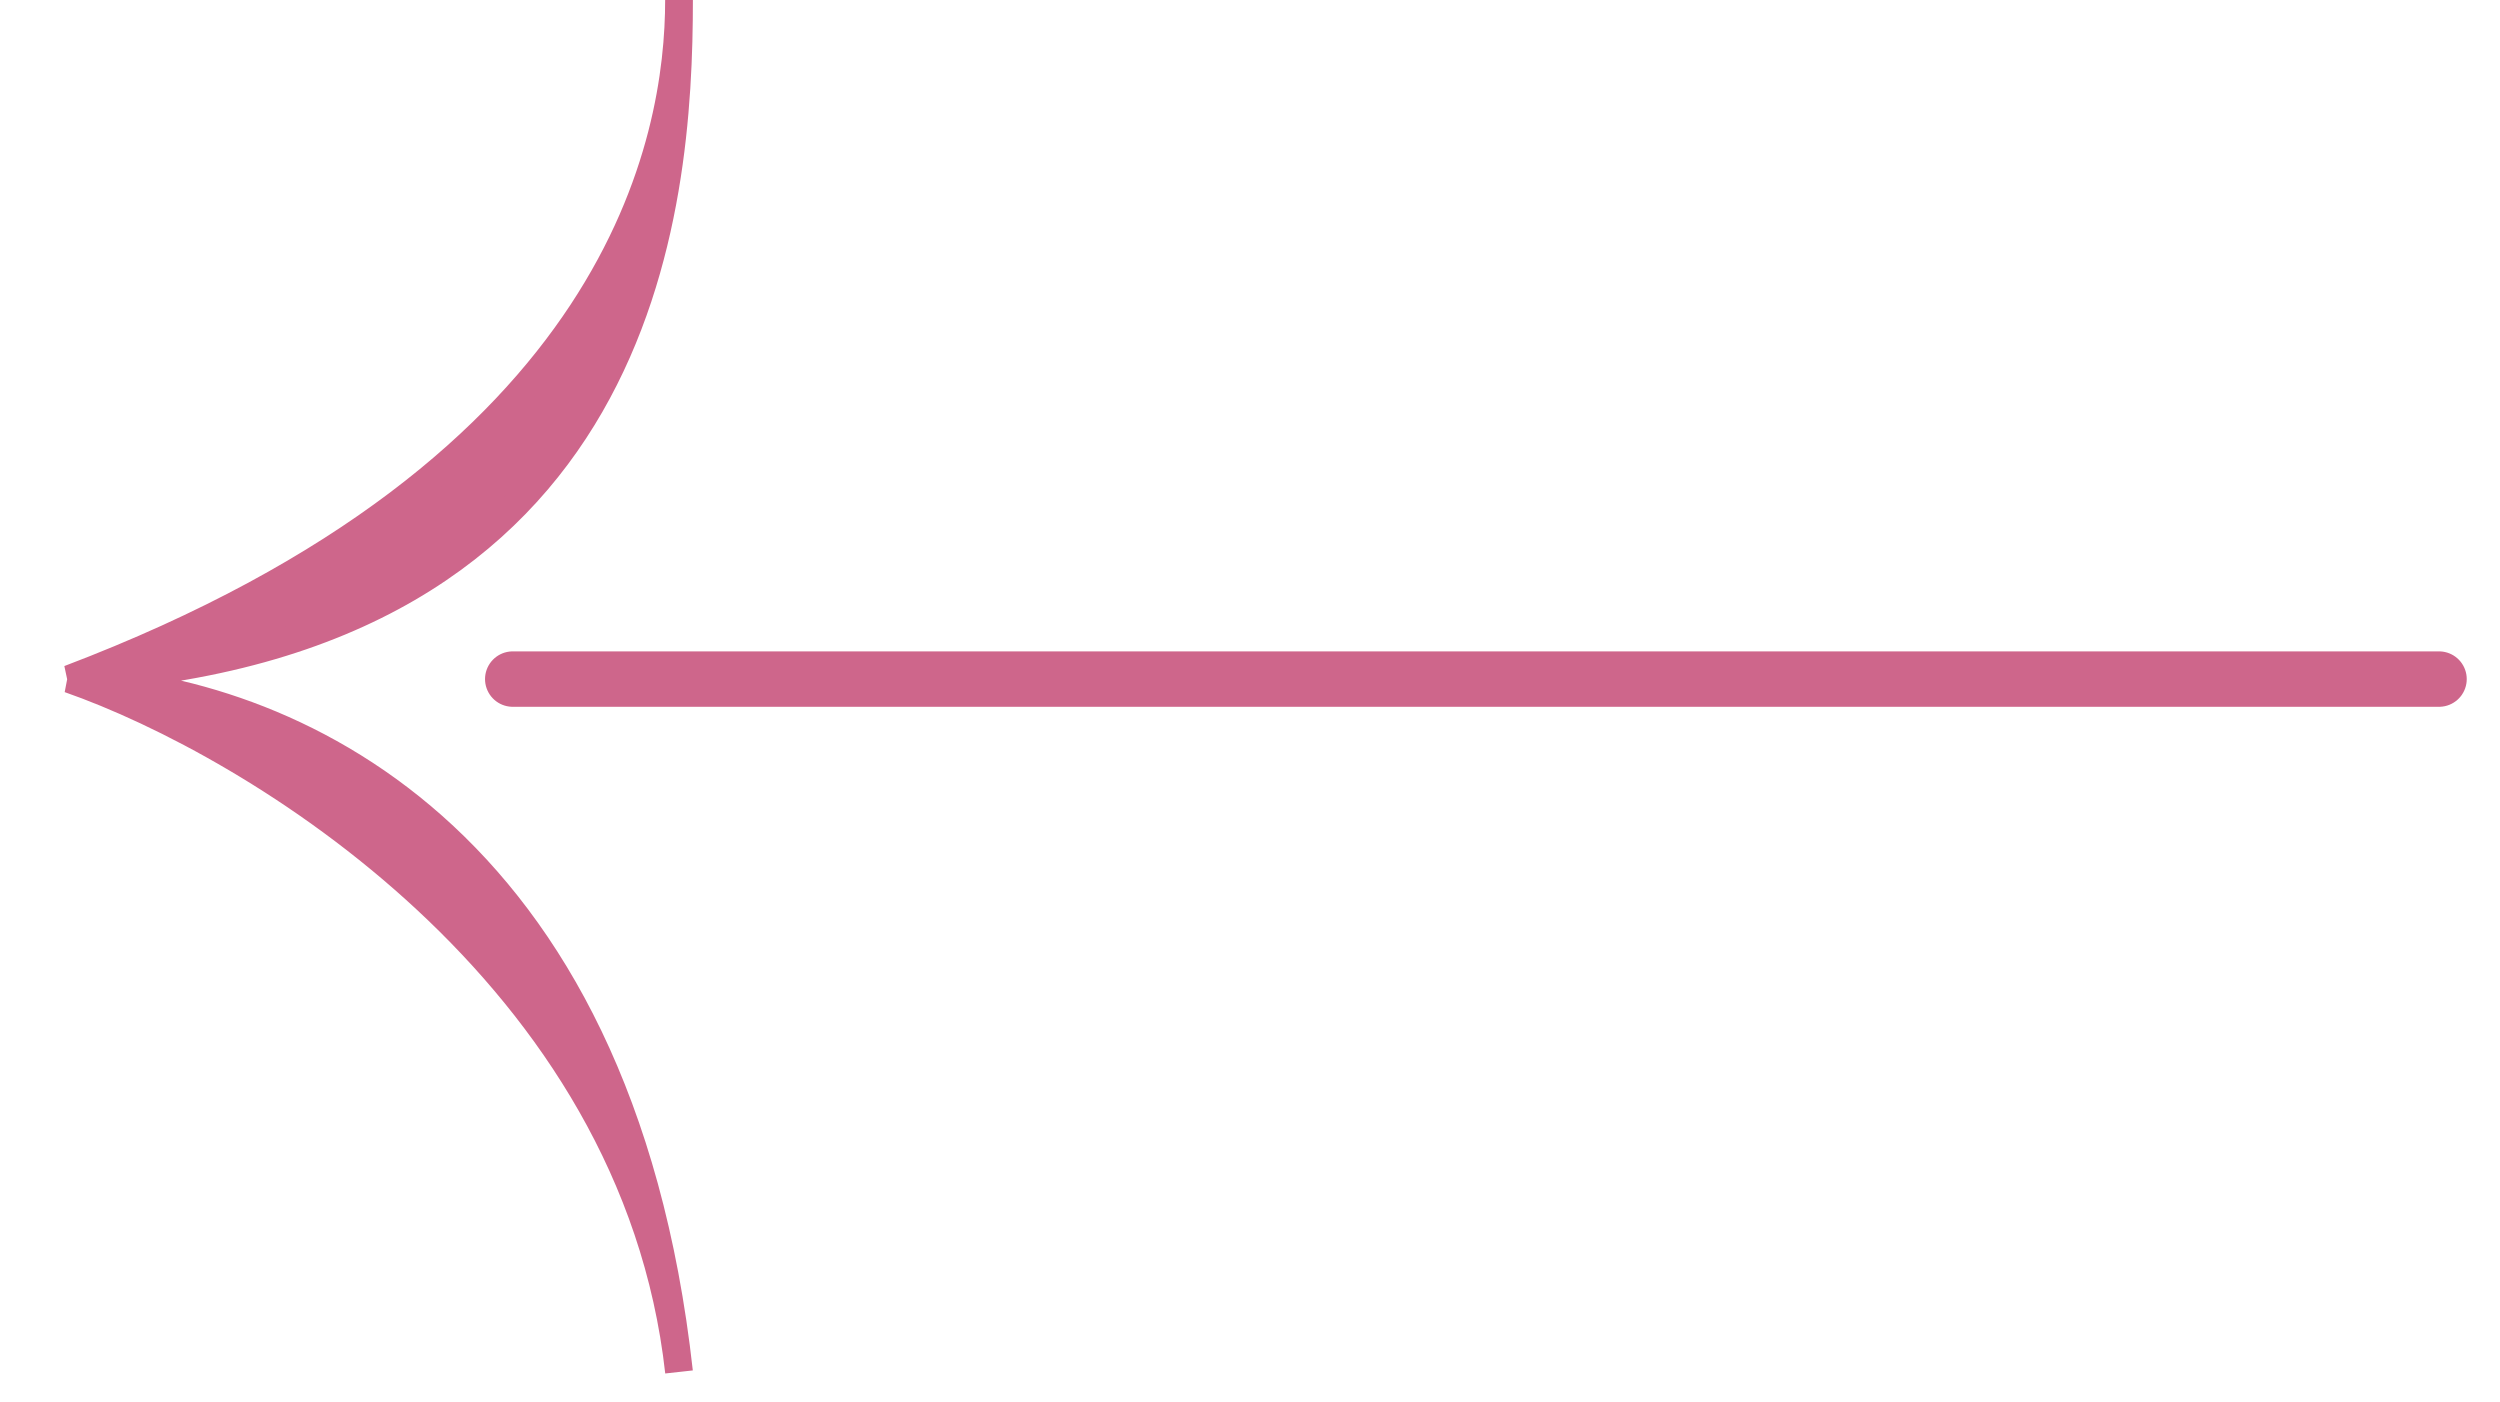
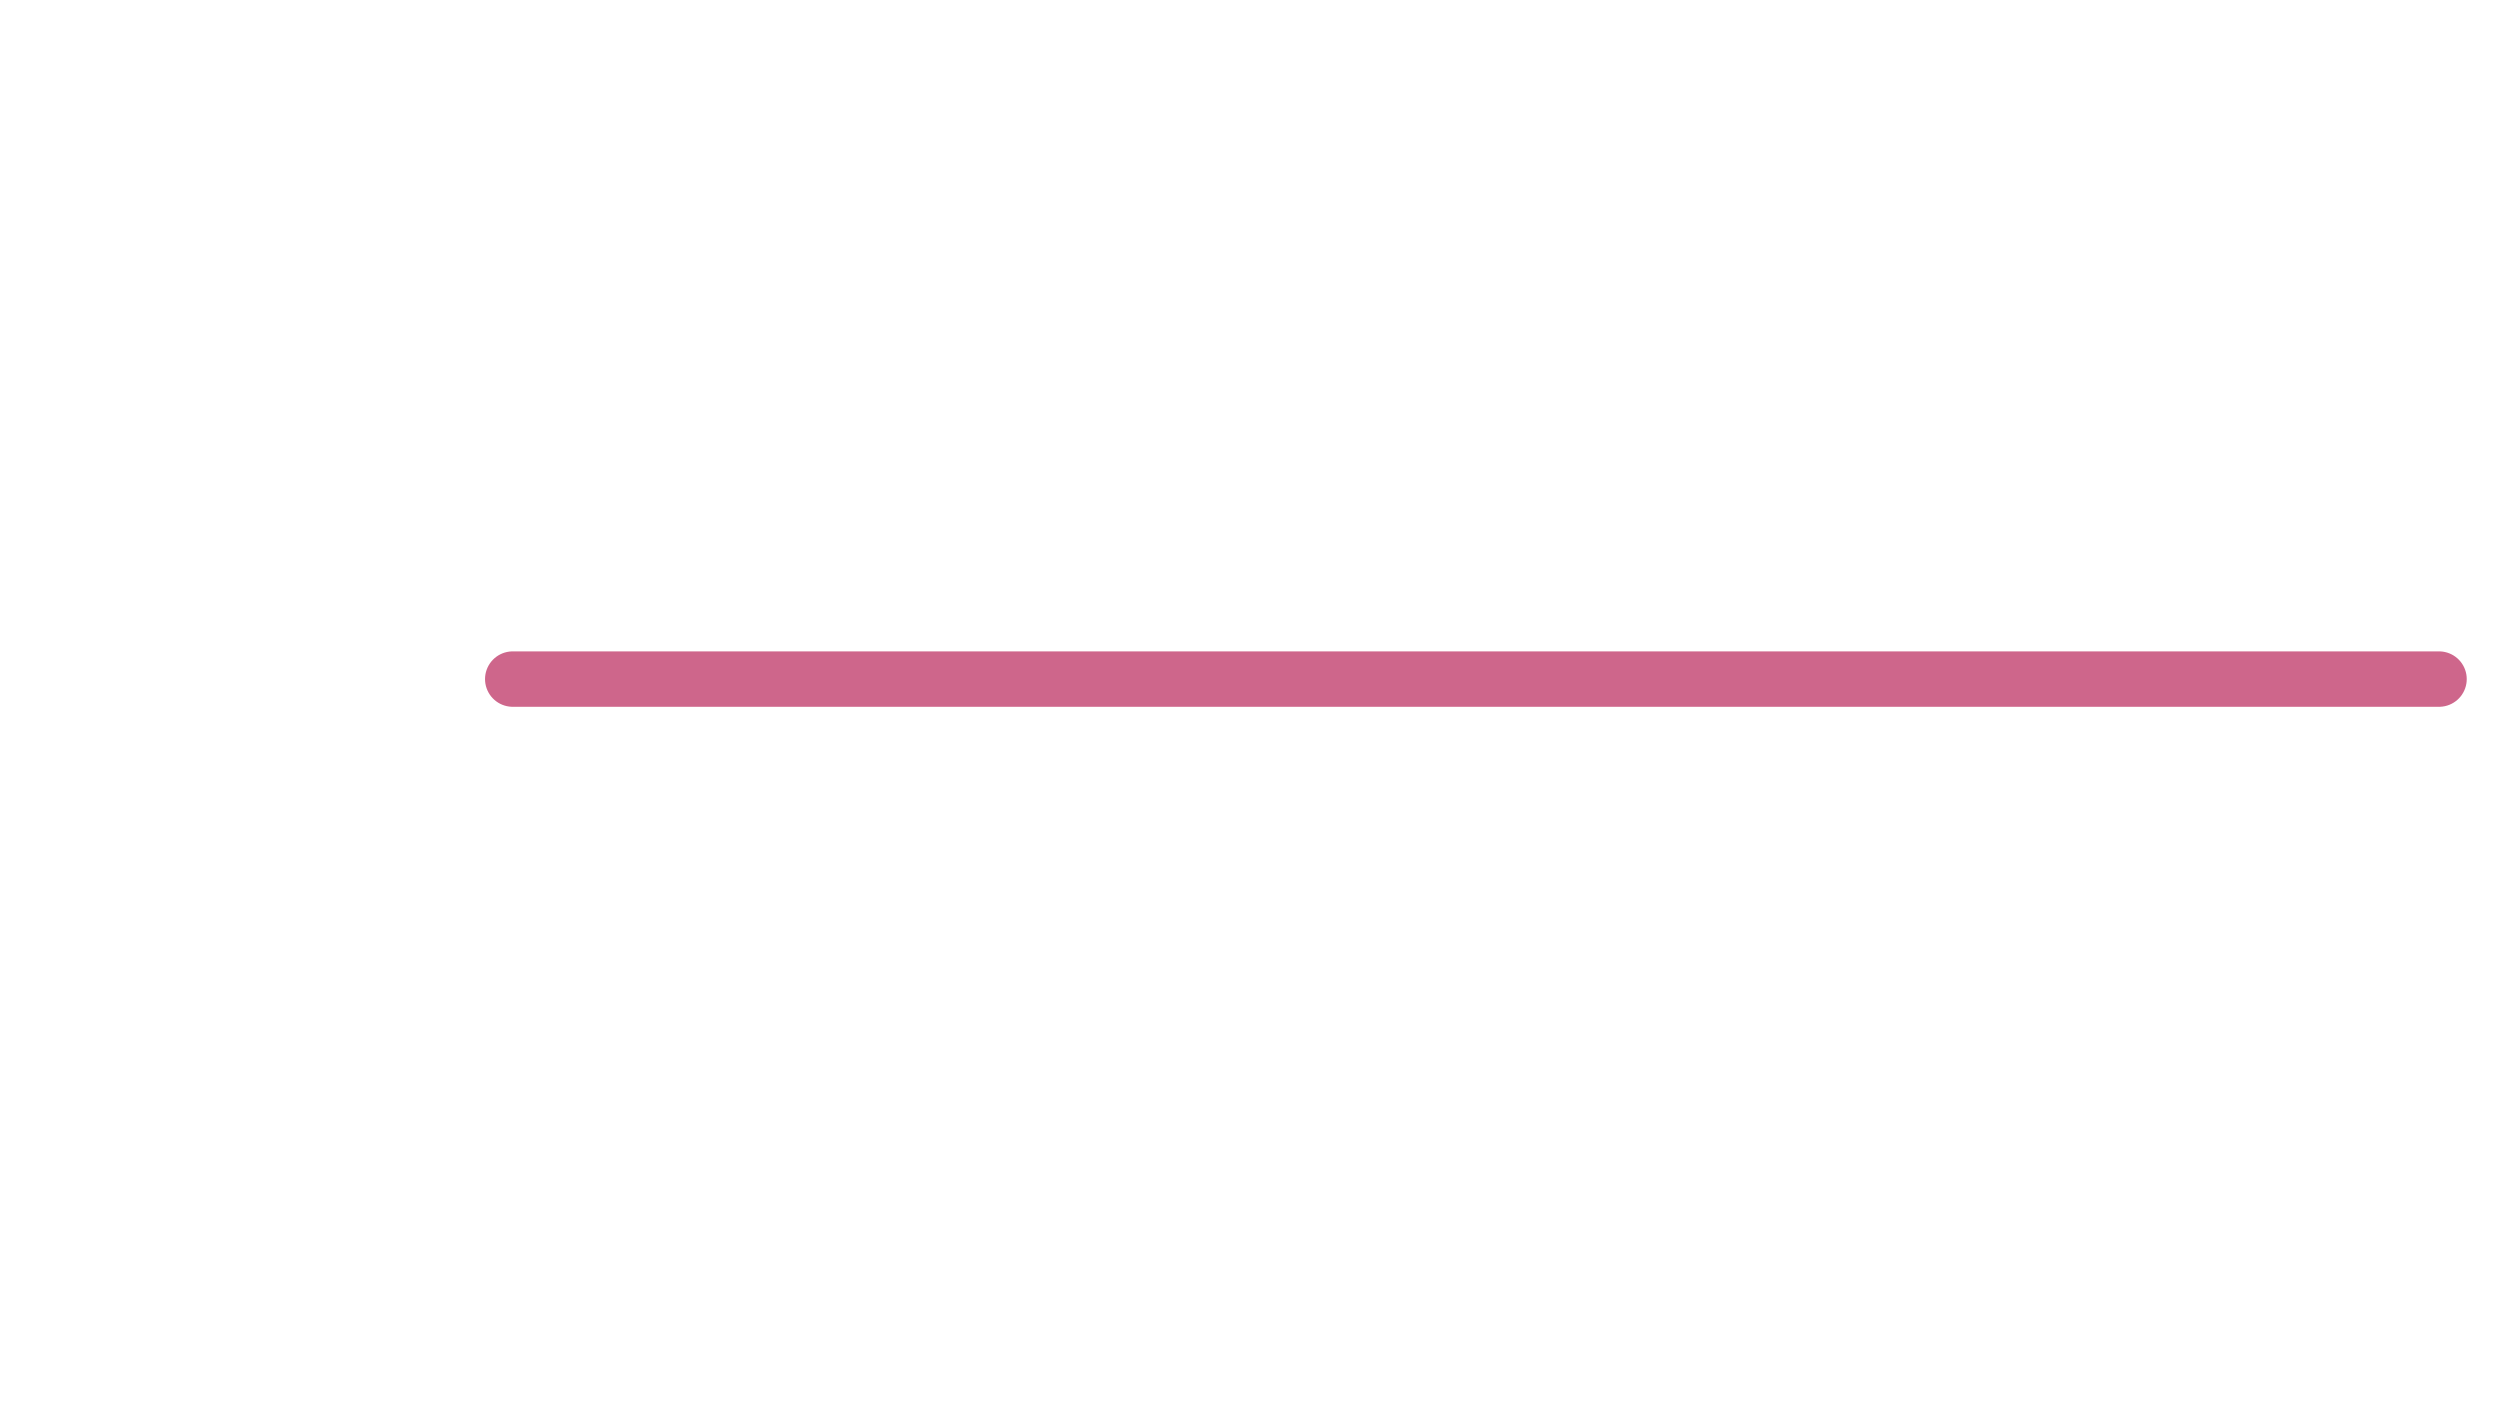
<svg xmlns="http://www.w3.org/2000/svg" width="41" height="23" viewBox="0 0 41 23" fill="none">
  <g clip-path="url(#clip0_112_15)">
    <path d="M40 11.137H8.409" stroke="#CE668B" stroke-width="0.909" stroke-linecap="round" />
-     <path d="M11.136 0C11.136 2.273 10.227 7.682 1.136 11.136C4.167 12.197 10.409 15.954 11.136 22.5C10.152 13.636 4.697 11.288 1.136 11.136C10.591 10.591 11.136 3.409 11.136 0Z" fill="#CE668B" />
-     <path d="M1.136 11.136C10.227 7.682 11.136 2.273 11.136 0C11.136 3.409 10.591 10.591 1.136 11.136ZM1.136 11.136C4.167 12.197 10.409 15.954 11.136 22.5C10.152 13.636 4.697 11.288 1.136 11.136Z" stroke="#CE668B" stroke-width="0.455" />
  </g>
  <defs>
    <clipPath id="clip0_112_15">
      <rect width="41" height="23" fill="white" transform="matrix(-1 0 0 1 41 0)" />
    </clipPath>
  </defs>
</svg>